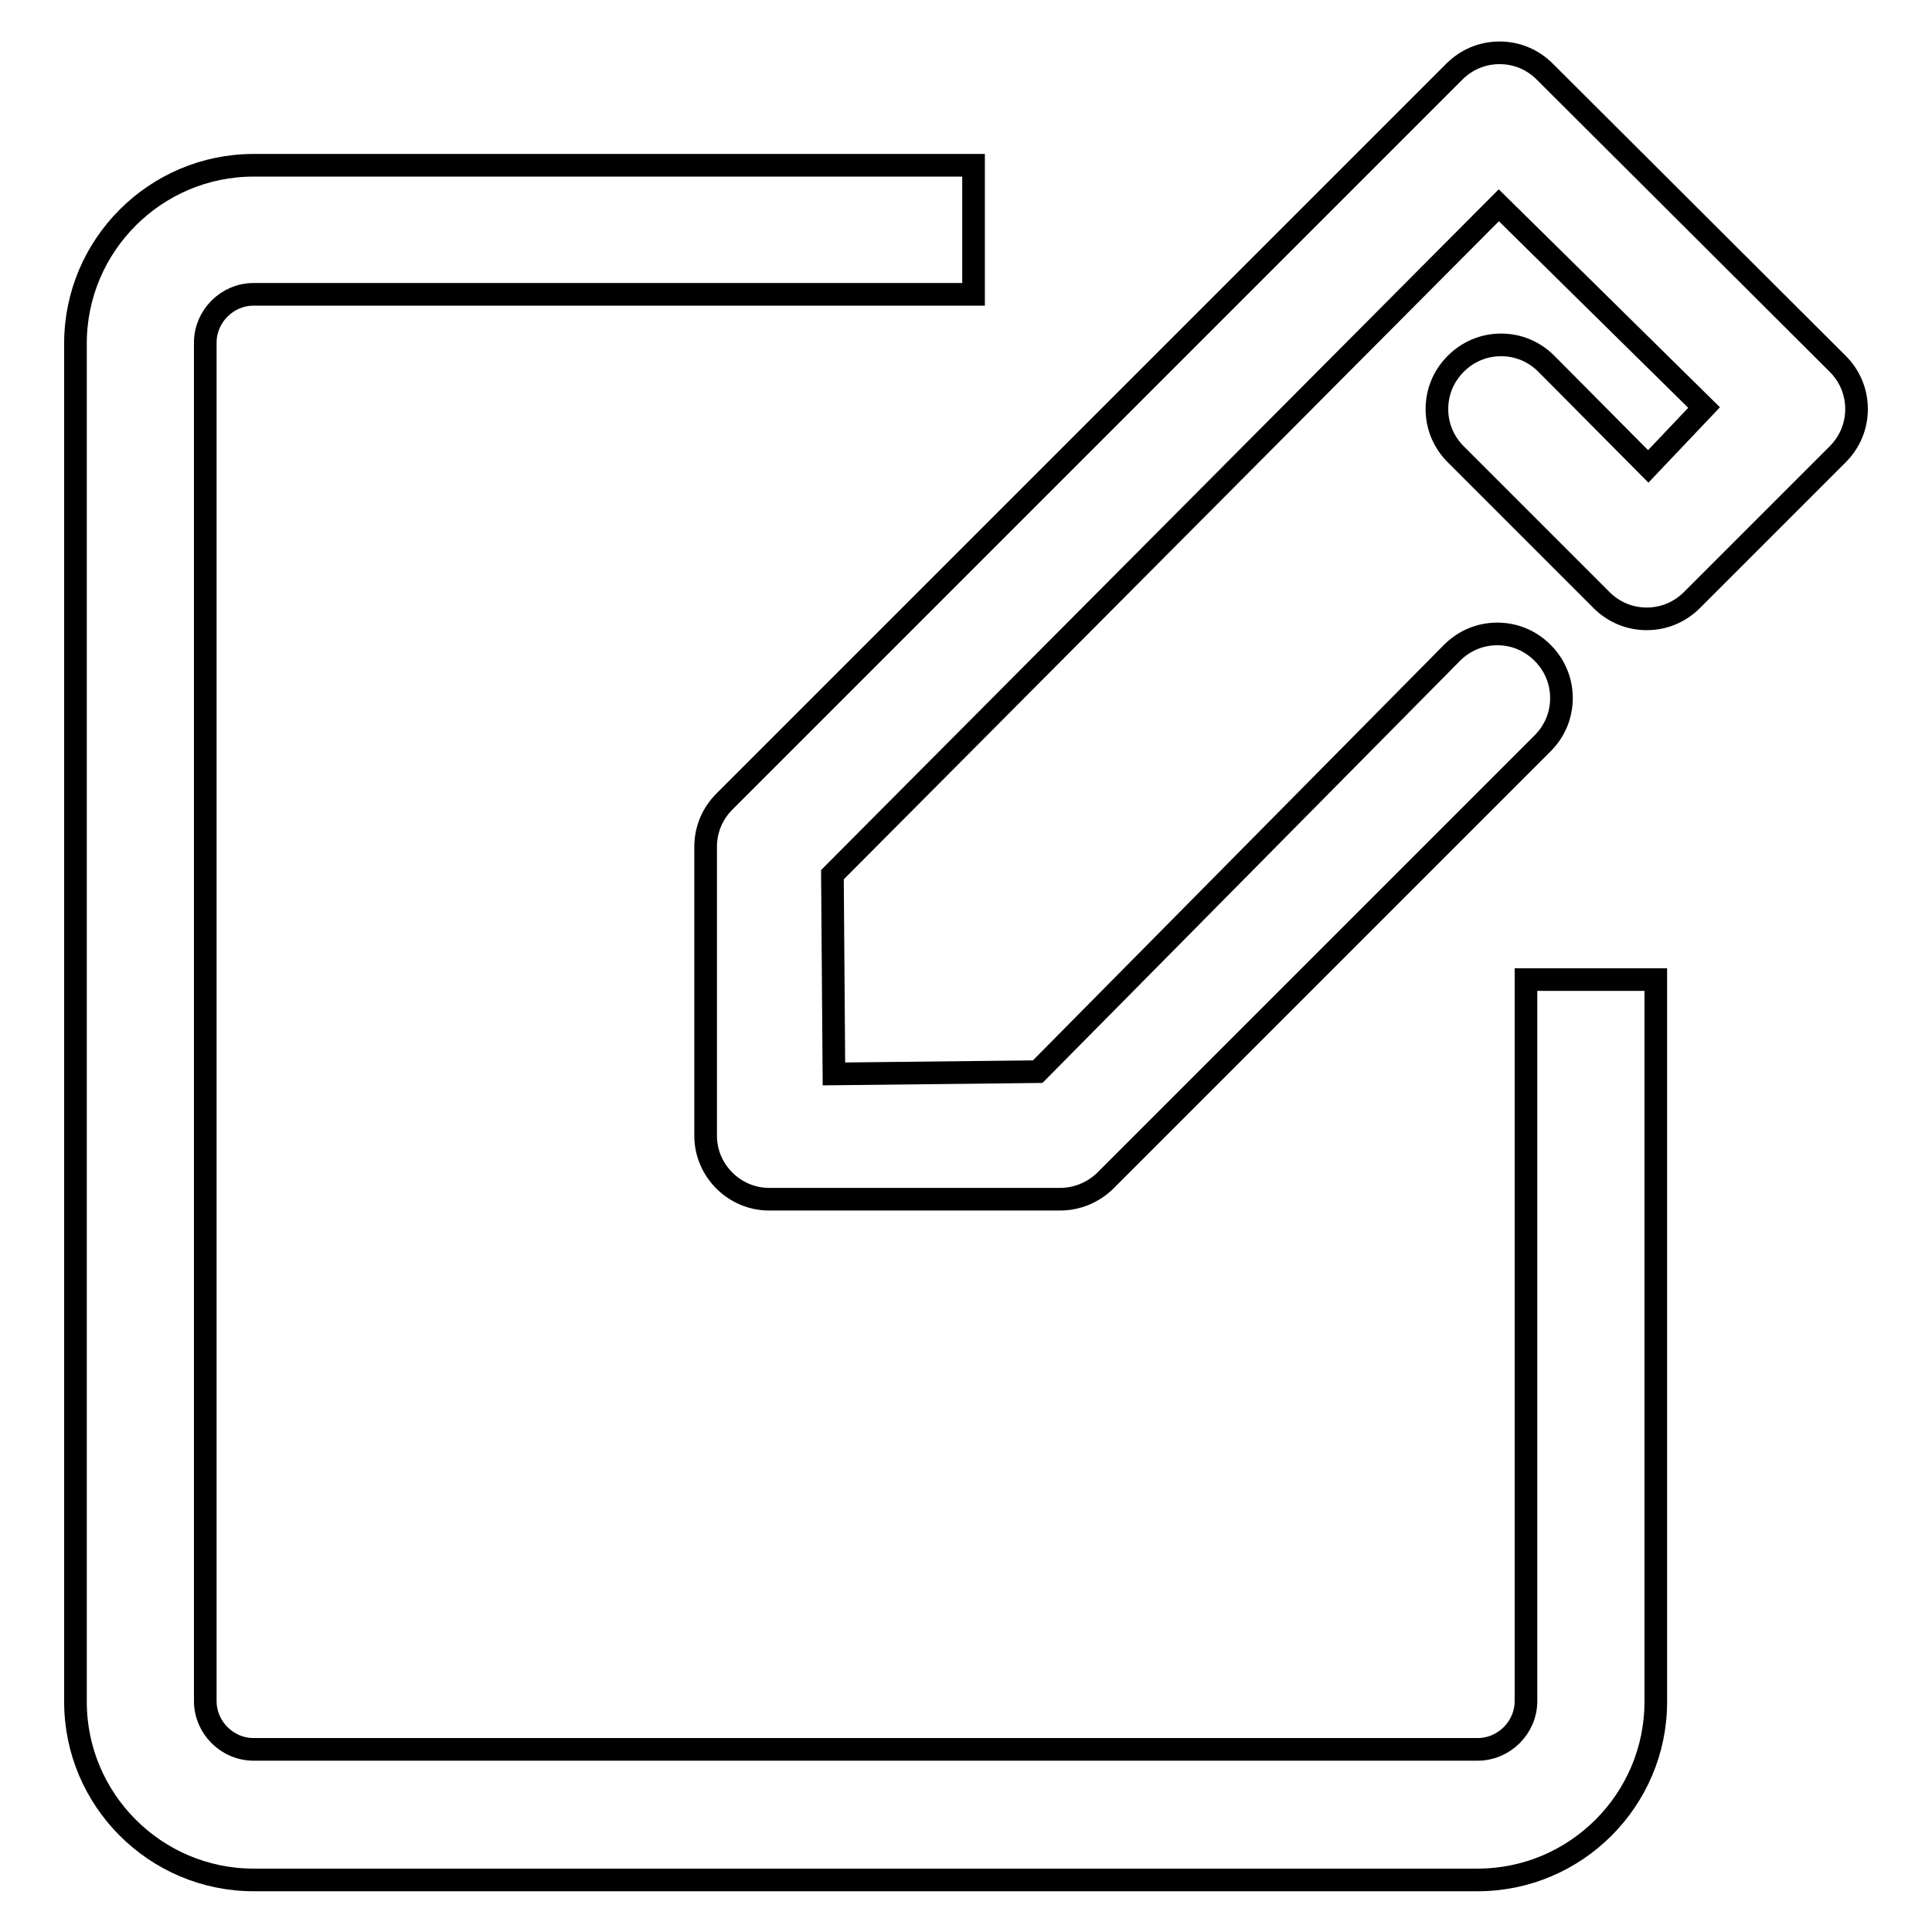
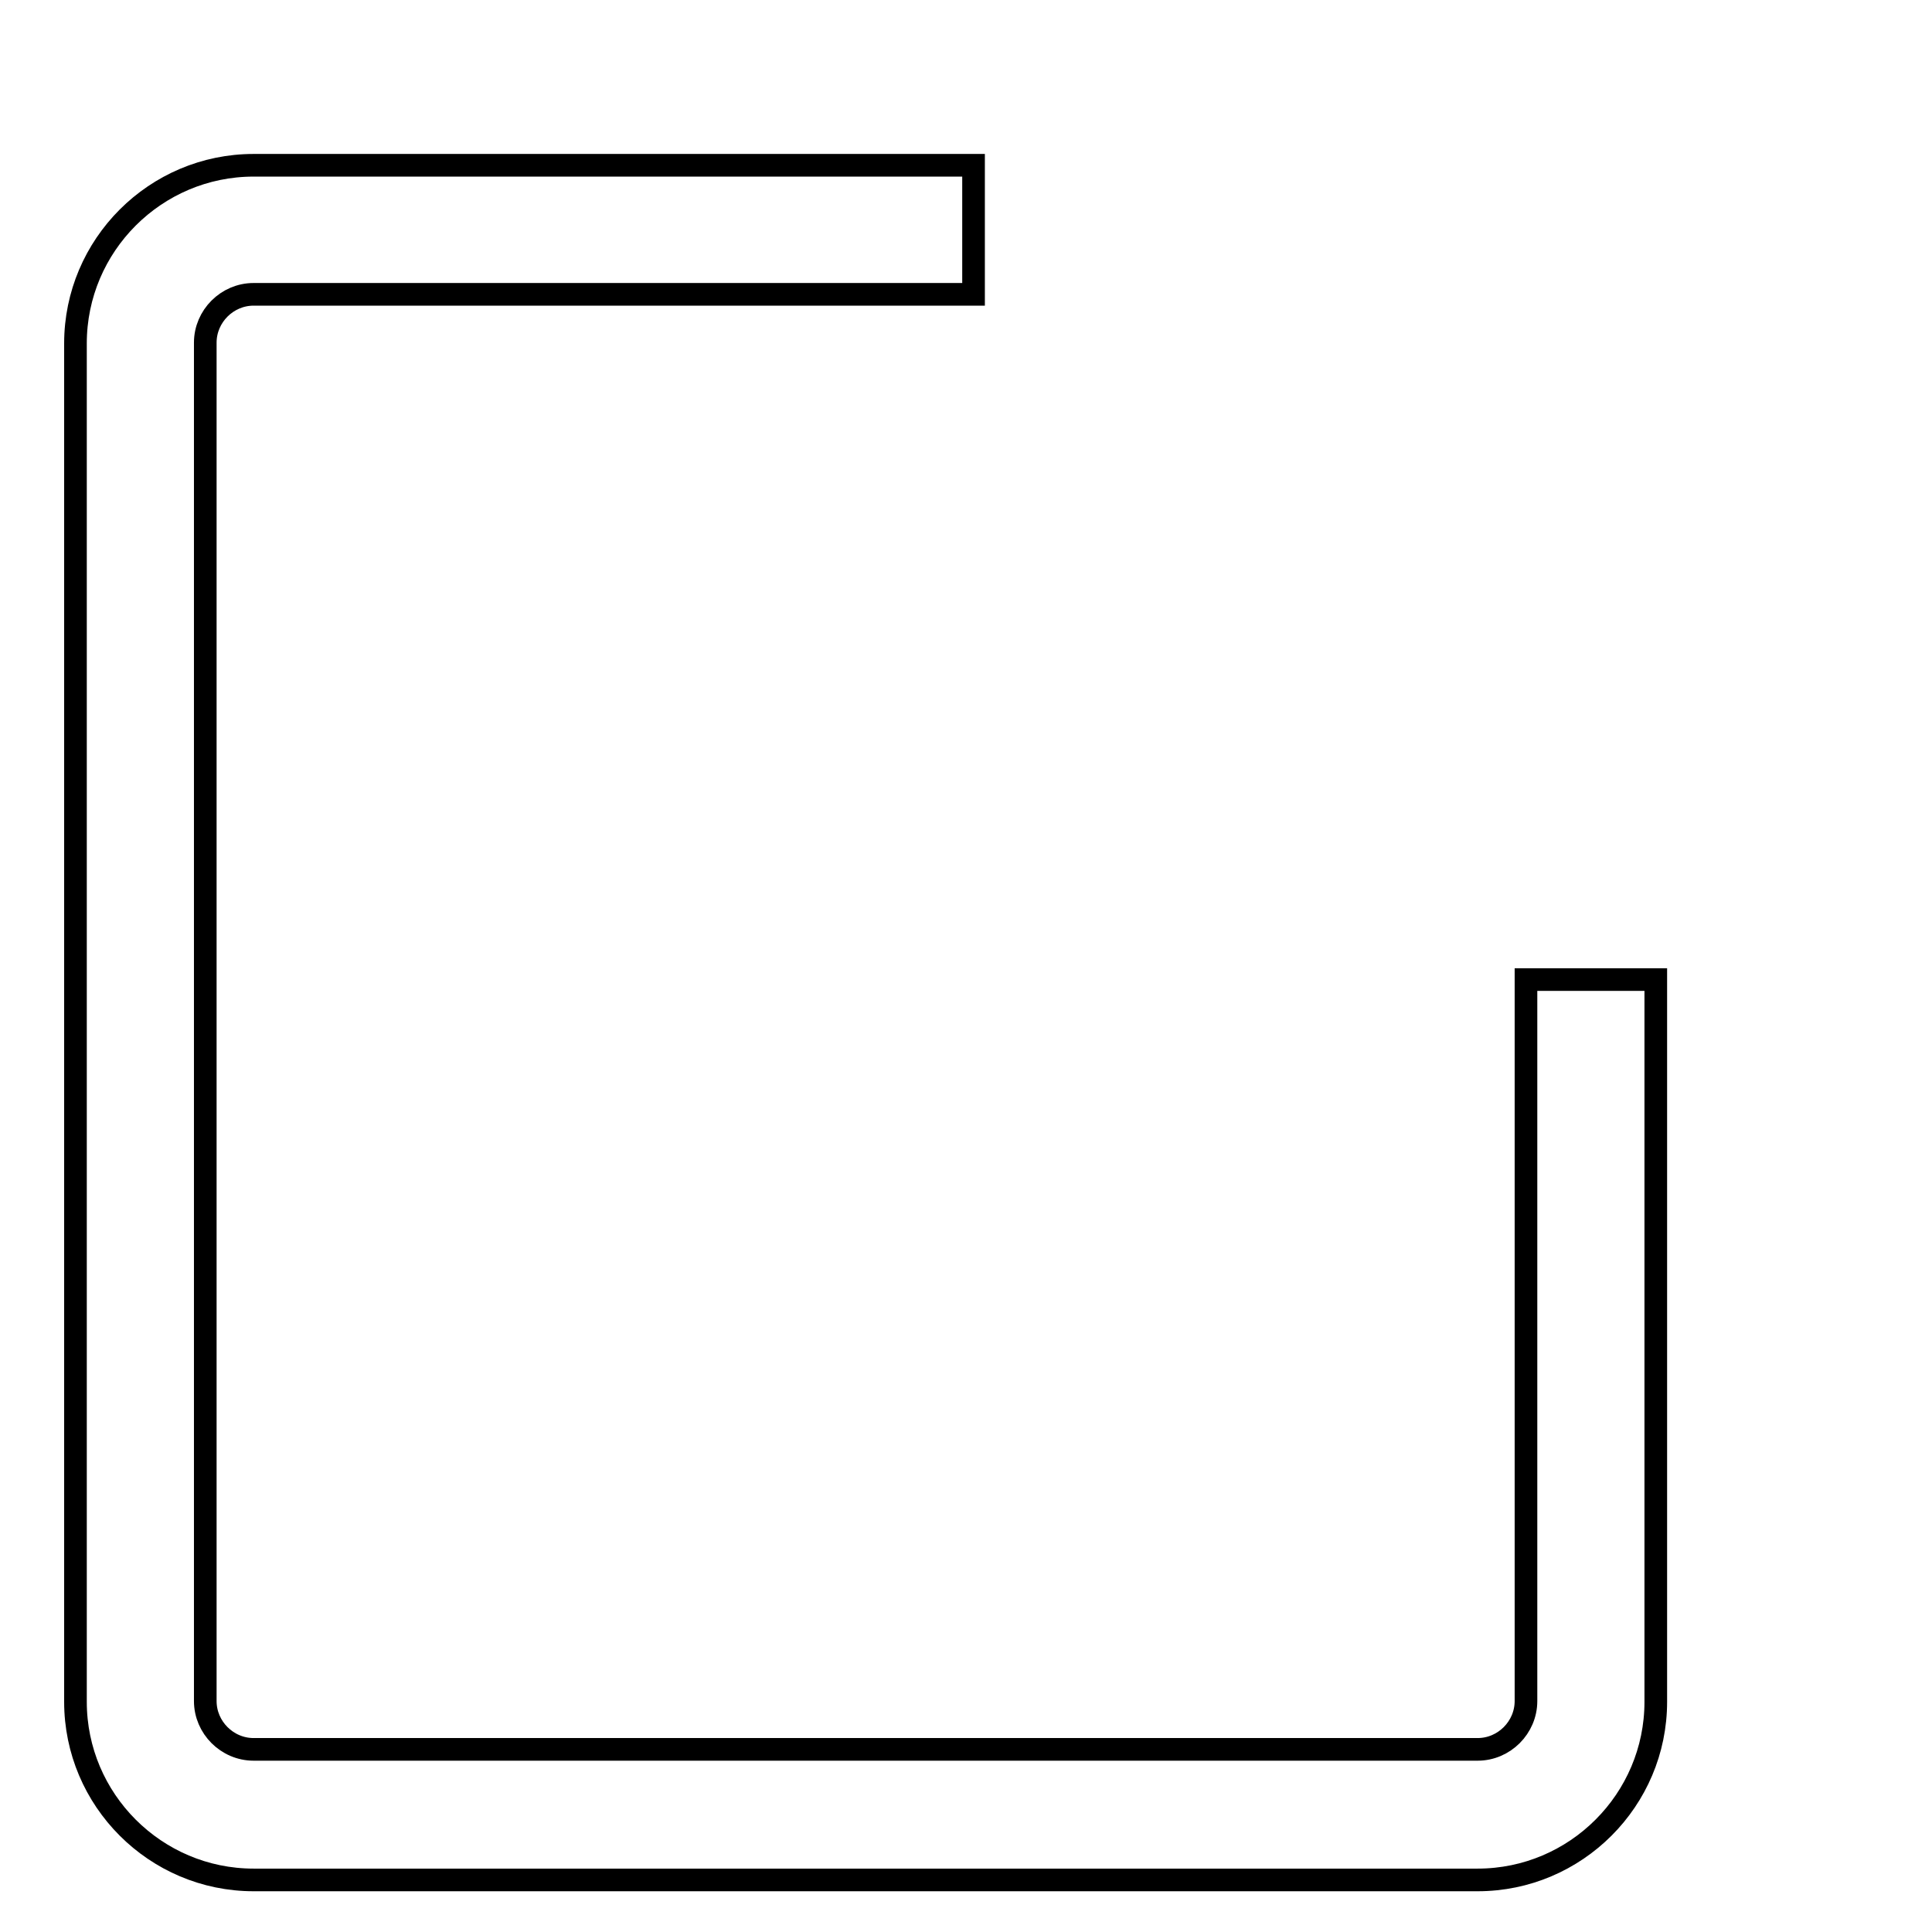
<svg xmlns="http://www.w3.org/2000/svg" version="1.1" x="0px" y="0px" viewBox="0 0 256 256" enable-background="new 0 0 256 256" xml:space="preserve">
  <g>
    <g>
-       <path stroke-width="3" fill-opacity="0" stroke="#000000" d="M243.5,48.2L204.7,9.5c-1.6-1.6-3.7-2.5-6-2.5c-2.3,0-4.4,0.9-6,2.5l-96.7,96.7c-1.6,1.6-2.5,3.7-2.5,6v38.3c0,4.6,3.8,8.4,8.4,8.4h38.6c2.2,0,4.4-0.9,6-2.5l57.9-57.9c1.6-1.6,2.5-3.7,2.5-6s-0.9-4.4-2.5-6c-1.6-1.6-3.7-2.5-6-2.5c-2.3,0-4.4,0.9-6,2.5L137.5,142l-27,0.3l-0.2-26.4l88.3-88.7L225.8,54l-7.4,7.8l-13.5-13.6c-1.6-1.6-3.7-2.5-6-2.5c-2.3,0-4.4,0.9-6,2.5c-1.6,1.6-2.5,3.7-2.5,6s0.9,4.4,2.5,6l19.3,19.3c1.6,1.6,3.7,2.5,6,2.5s4.4-0.9,6-2.5l19.3-19.3c1.6-1.6,2.5-3.7,2.5-6C246,51.9,245.1,49.8,243.5,48.2z" />
      <path stroke-width="3" fill-opacity="0" stroke="#000000" d="M202.2,225.4c0,3.5-2.9,6.4-6.4,6.4H33.6c-3.5,0-6.4-2.9-6.4-6.4v-180c0-3.5,2.9-6.4,6.4-6.4H129V21.9H33.6c-13,0-23.6,10.6-23.6,23.6v180c0,13,10.6,23.6,23.6,23.6h162.2c13,0,23.6-10.6,23.6-23.6v-95.7h-17.2V225.4z" />
    </g>
  </g>
</svg>